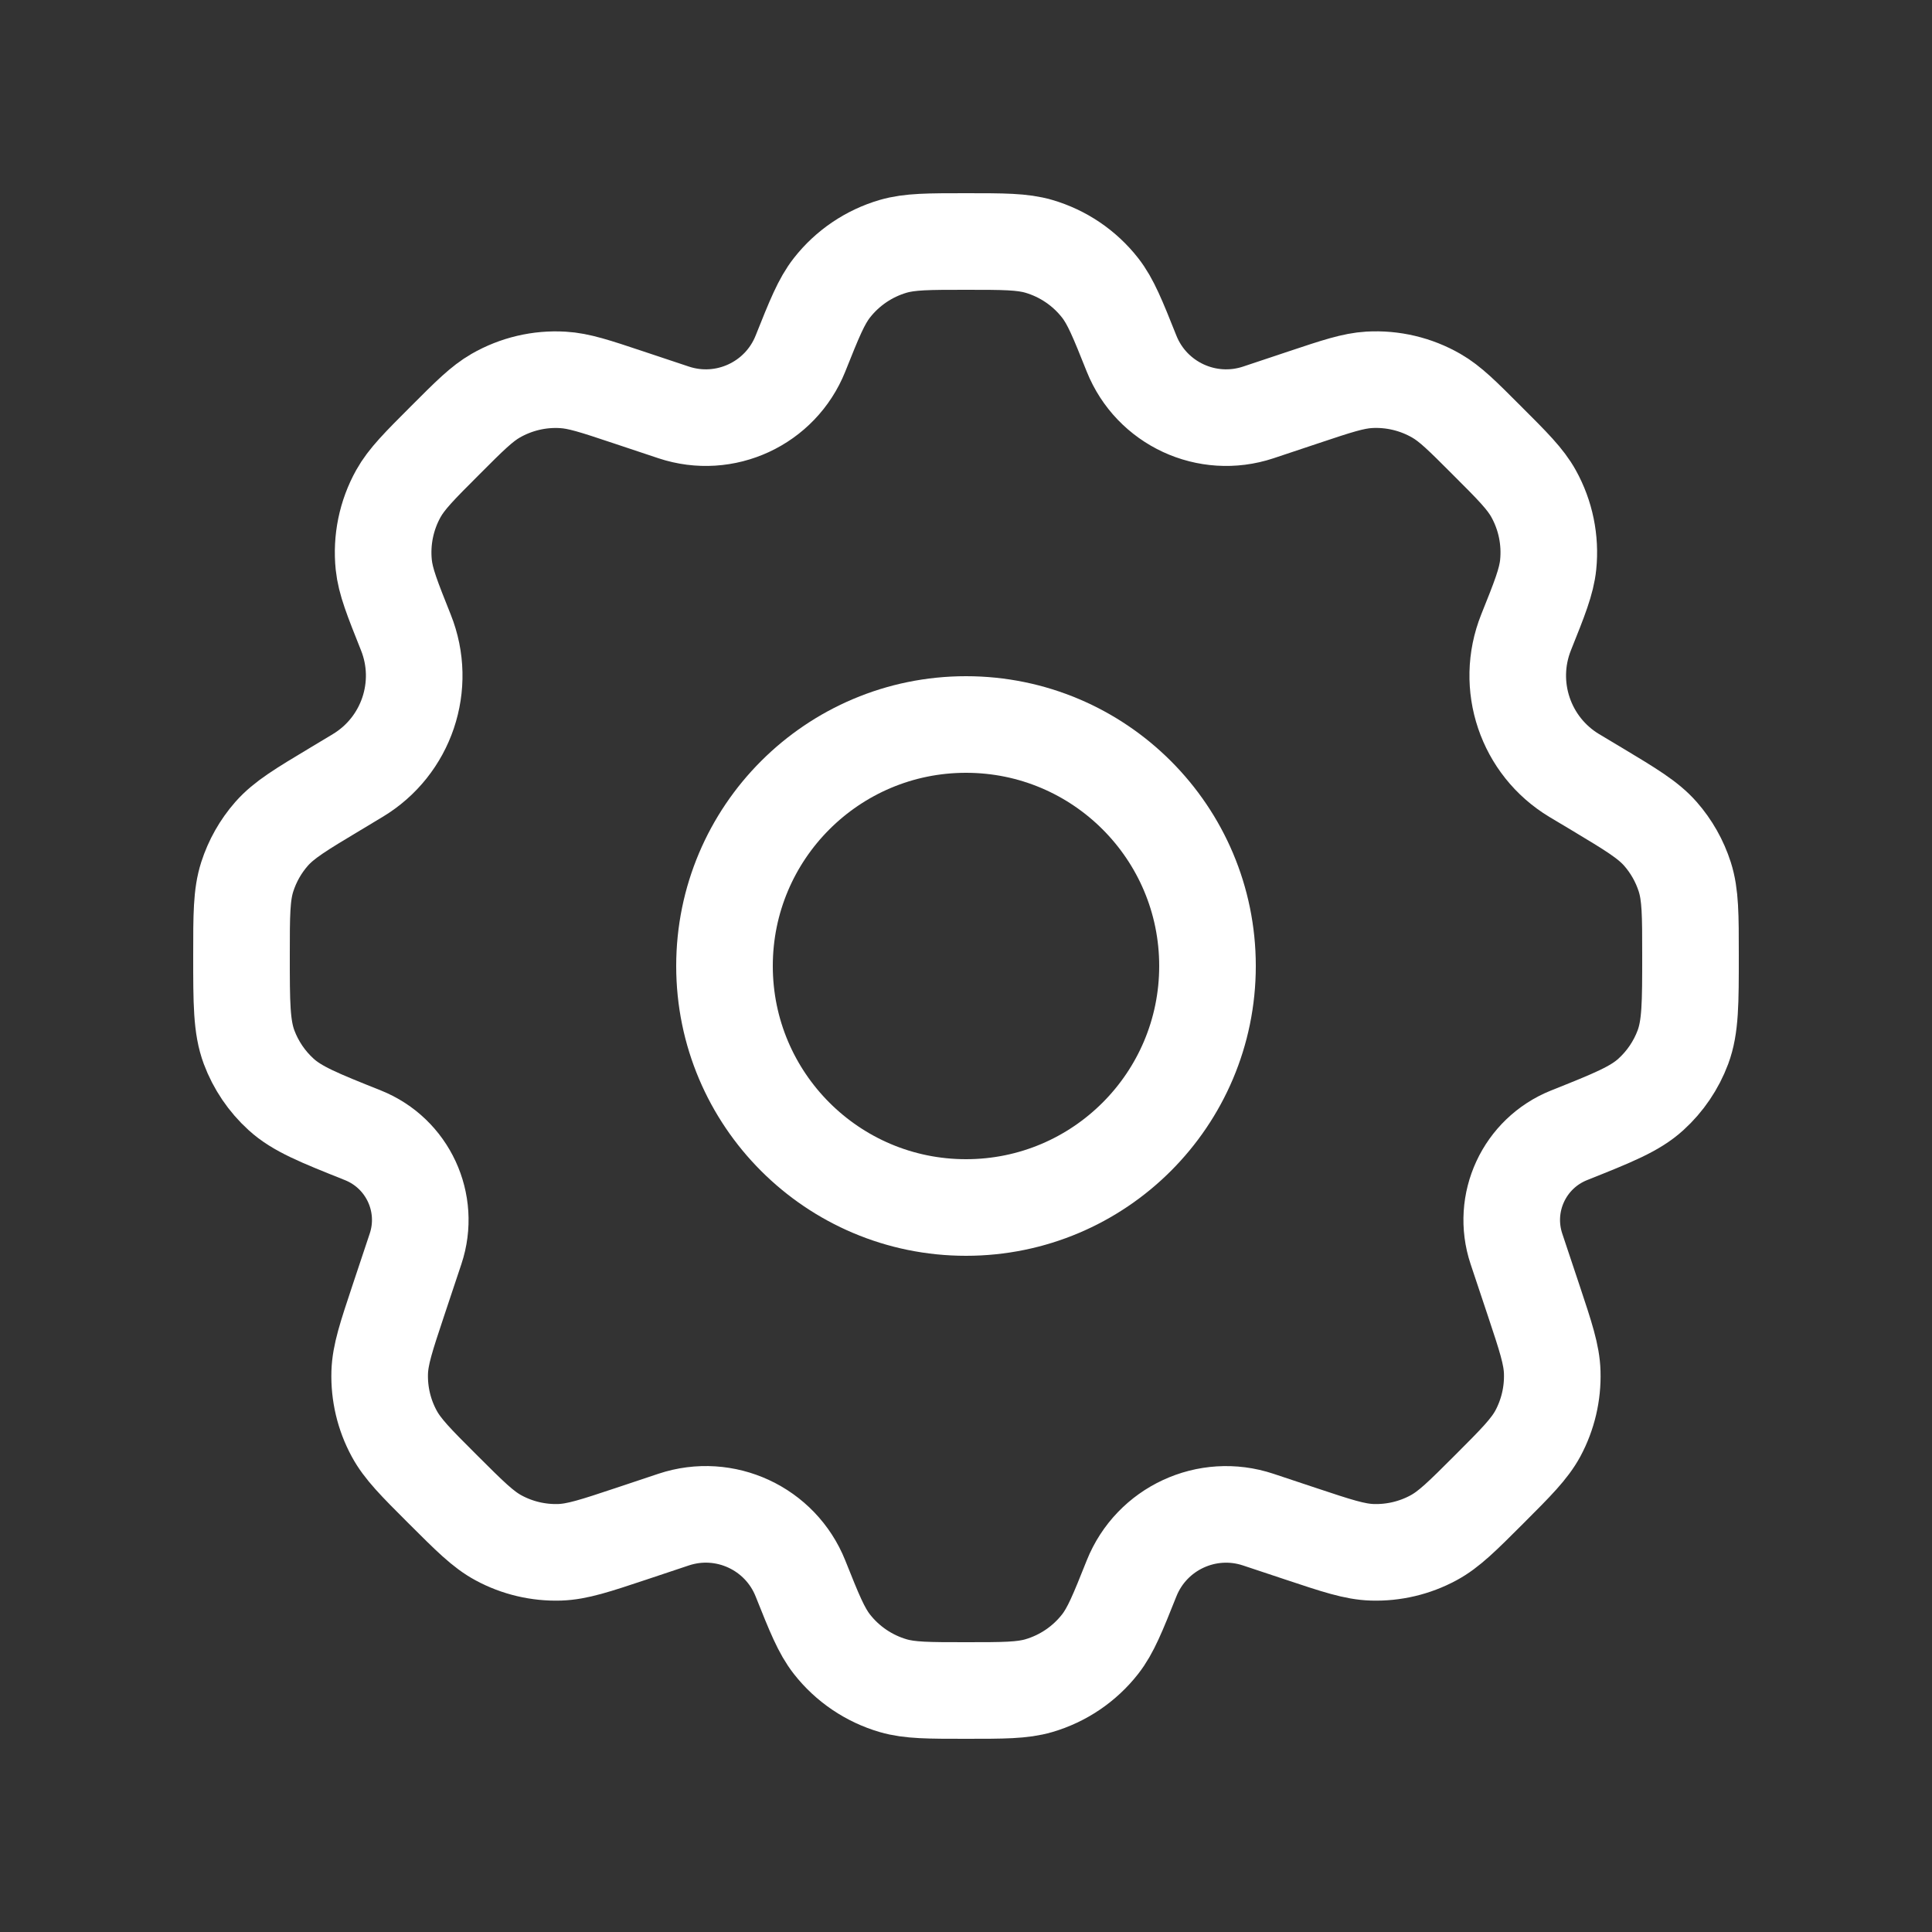
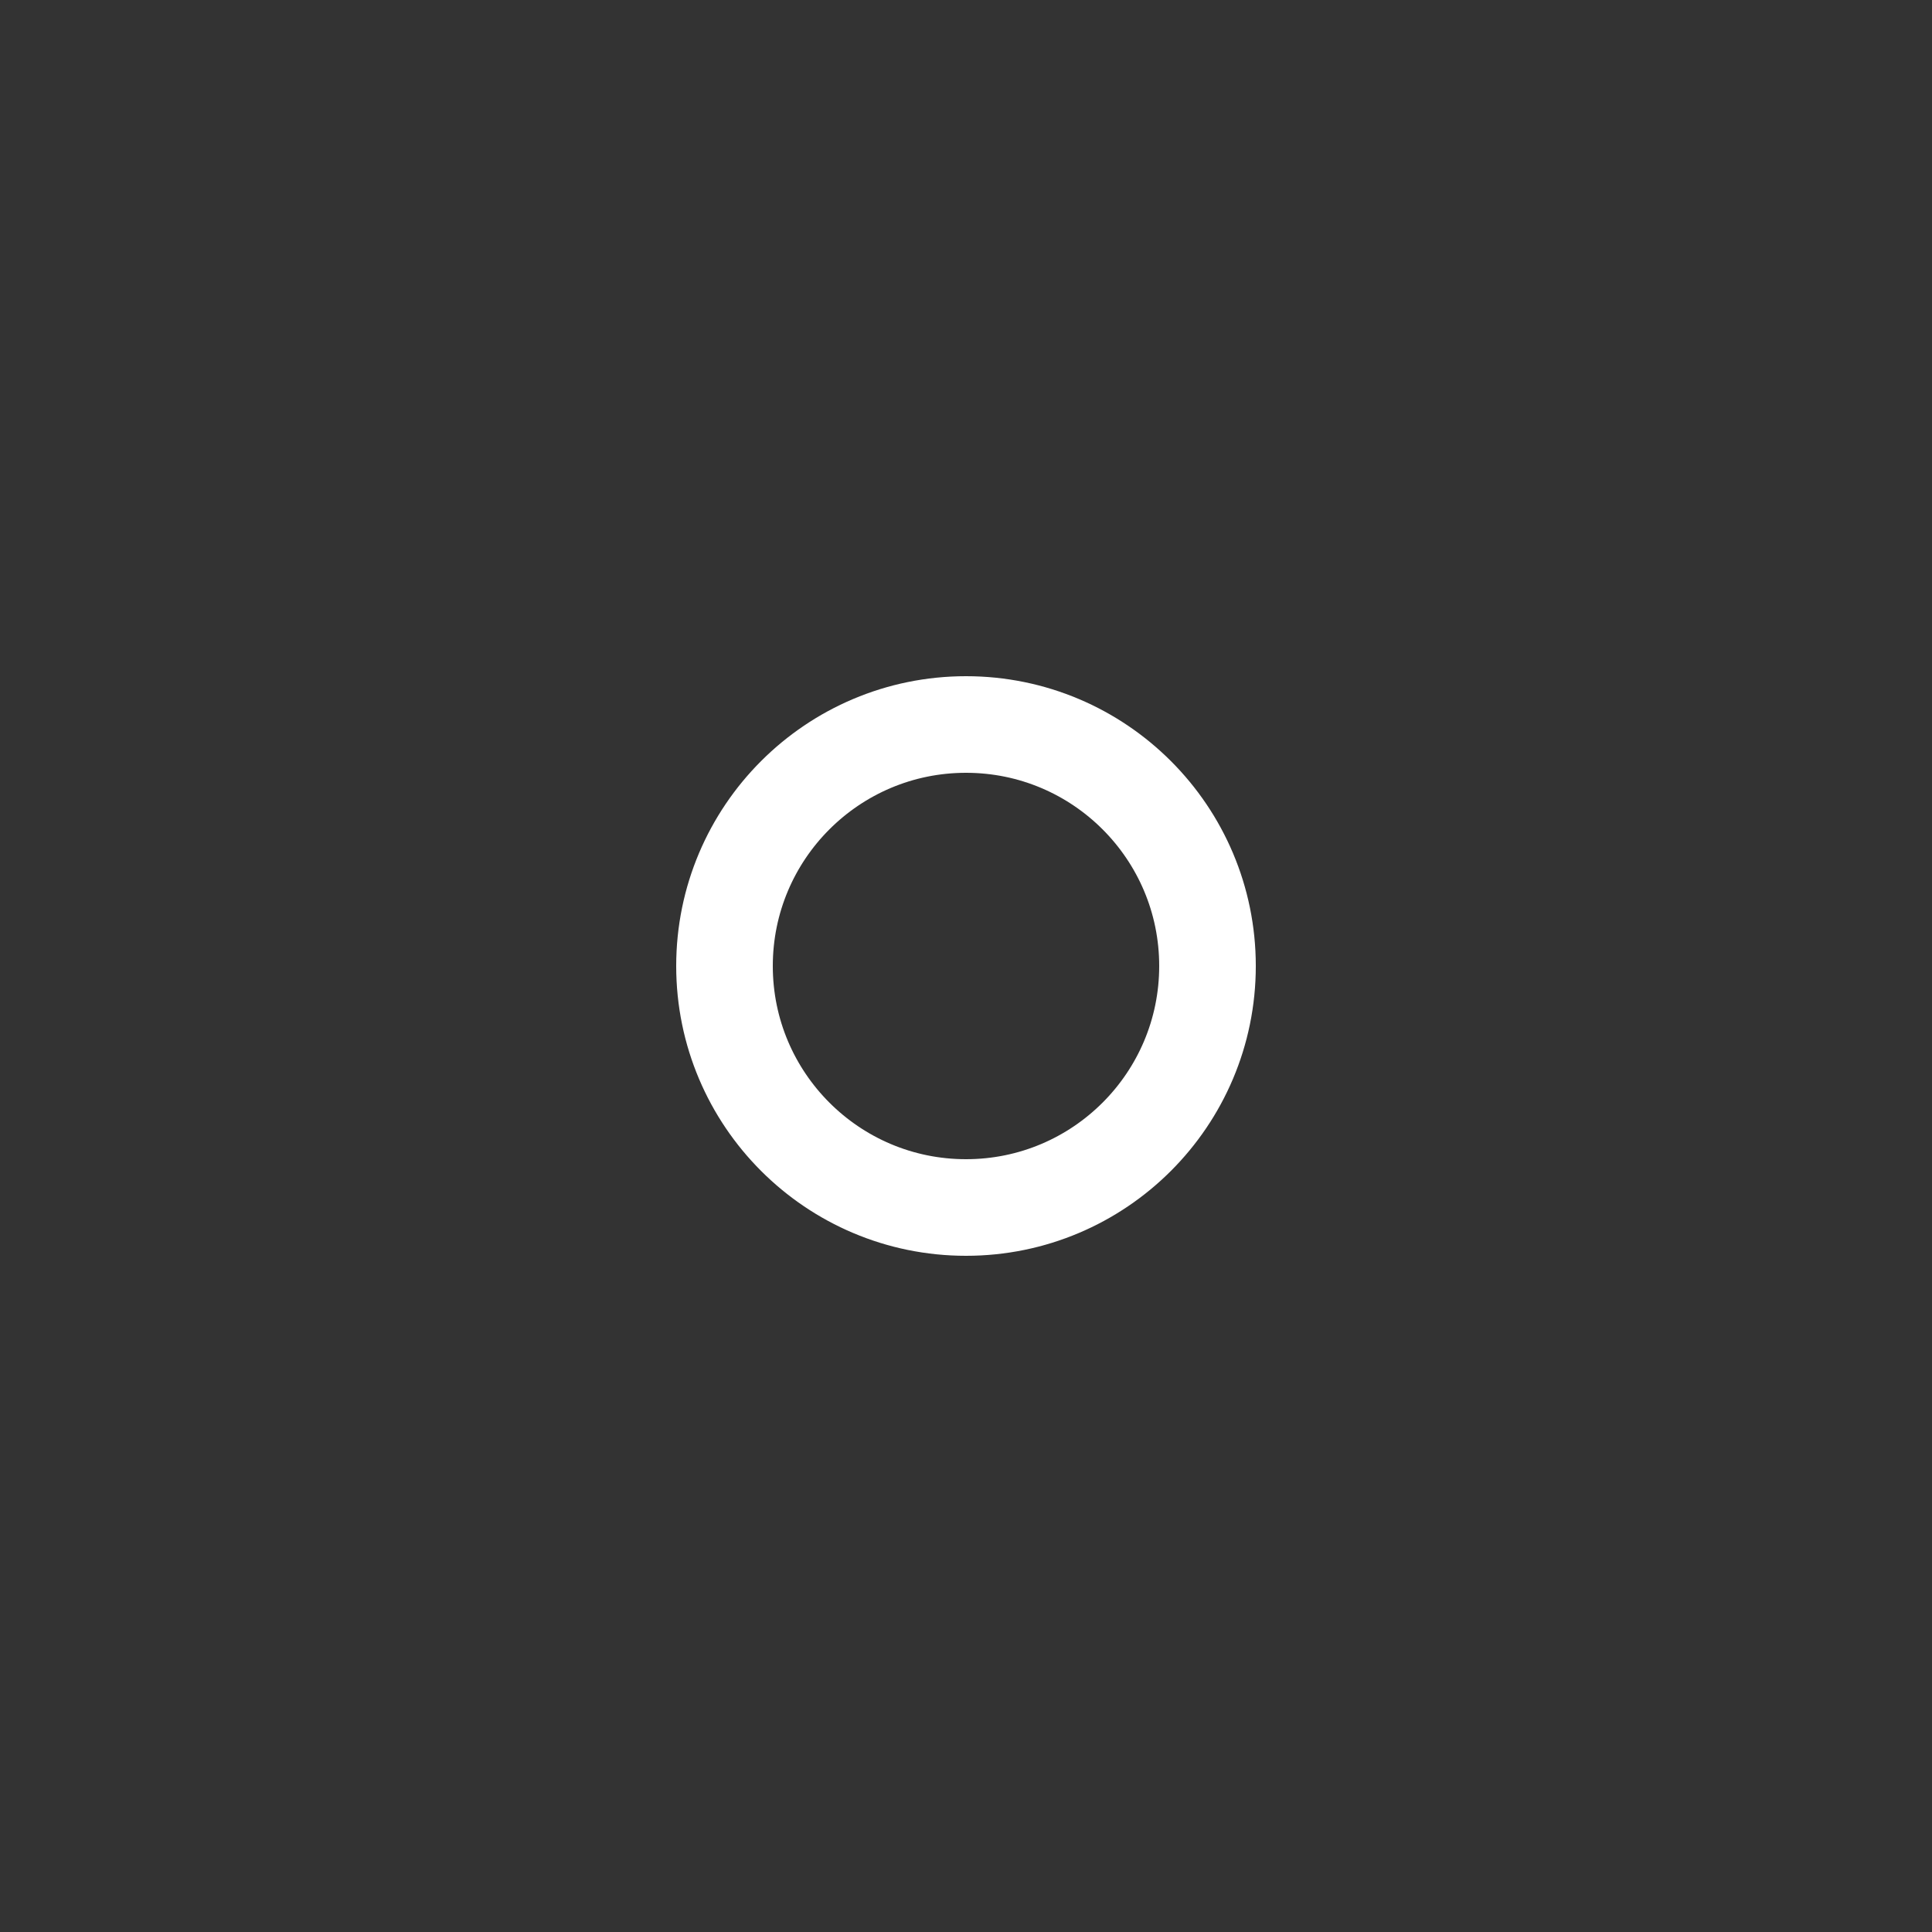
<svg xmlns="http://www.w3.org/2000/svg" width="30" height="30" viewBox="0 0 30 30" fill="none">
  <rect x="0" y="0" width="30" height="30" fill="#333333" stroke="none" />
  <path d="M18.75 15C18.75 17.071 17.071 18.75 15 18.75C12.929 18.75 11.25 17.071 11.25 15C11.25 12.929 12.929 11.25 15 11.25C17.071 11.25 18.75 12.929 18.75 15Z" stroke="white" stroke-width="1.5" stroke-linecap="round" stroke-linejoin="round" />
-   <path d="M16.131 3.825C15.873 3.75 15.582 3.75 15 3.75C14.418 3.75 14.127 3.75 13.869 3.825C13.493 3.935 13.16 4.16 12.918 4.469C12.753 4.68 12.645 4.95 12.429 5.491C12.118 6.268 11.255 6.668 10.461 6.404L9.747 6.166C9.241 5.997 8.988 5.913 8.74 5.899C8.375 5.877 8.013 5.963 7.696 6.145C7.481 6.269 7.292 6.457 6.915 6.835C6.514 7.236 6.314 7.436 6.186 7.665C5.999 8.001 5.92 8.387 5.959 8.769C5.986 9.03 6.092 9.293 6.302 9.82C6.632 10.644 6.315 11.586 5.553 12.043L5.207 12.251C4.675 12.57 4.41 12.729 4.217 12.948C4.046 13.143 3.918 13.37 3.839 13.616C3.75 13.895 3.75 14.207 3.75 14.833C3.75 15.574 3.75 15.944 3.868 16.261C3.973 16.541 4.143 16.792 4.364 16.993C4.614 17.221 4.955 17.357 5.636 17.629C6.332 17.908 6.69 18.68 6.453 19.391L6.184 20.198C5.998 20.757 5.905 21.036 5.896 21.311C5.886 21.641 5.963 21.968 6.12 22.258C6.25 22.5 6.458 22.709 6.875 23.125C7.292 23.541 7.5 23.75 7.742 23.88C8.032 24.037 8.359 24.114 8.689 24.104C8.964 24.095 9.243 24.002 9.802 23.816L10.461 23.596C11.255 23.332 12.118 23.732 12.429 24.509C12.645 25.05 12.753 25.32 12.918 25.531C13.16 25.84 13.493 26.065 13.869 26.175C14.127 26.25 14.418 26.25 15 26.25C15.582 26.25 15.873 26.25 16.131 26.175C16.507 26.065 16.84 25.84 17.082 25.531C17.247 25.32 17.355 25.05 17.571 24.509C17.882 23.732 18.745 23.332 19.539 23.597L20.197 23.816C20.756 24.002 21.036 24.096 21.31 24.104C21.64 24.114 21.967 24.037 22.258 23.88C22.5 23.75 22.708 23.542 23.125 23.125C23.541 22.709 23.749 22.5 23.88 22.259C24.036 21.968 24.113 21.641 24.103 21.311C24.095 21.036 24.002 20.757 23.816 20.198L23.547 19.392C23.31 18.68 23.668 17.908 24.364 17.629C25.045 17.357 25.386 17.221 25.636 16.993C25.857 16.792 26.027 16.541 26.132 16.261C26.25 15.944 26.25 15.574 26.25 14.833C26.25 14.207 26.25 13.895 26.161 13.616C26.082 13.37 25.954 13.143 25.783 12.948C25.59 12.729 25.325 12.57 24.794 12.251L24.446 12.043C23.685 11.586 23.367 10.644 23.697 9.819C23.908 9.293 24.013 9.03 24.04 8.769C24.079 8.387 24 8.001 23.813 7.665C23.686 7.436 23.485 7.235 23.084 6.835C22.707 6.457 22.519 6.269 22.303 6.145C21.987 5.963 21.624 5.877 21.259 5.898C21.011 5.913 20.758 5.997 20.252 6.166L19.539 6.404C18.745 6.668 17.882 6.268 17.571 5.491C17.355 4.95 17.247 4.68 17.082 4.469C16.84 4.16 16.507 3.935 16.131 3.825Z" stroke="white" stroke-width="1.5" stroke-linecap="round" stroke-linejoin="round" />
</svg>